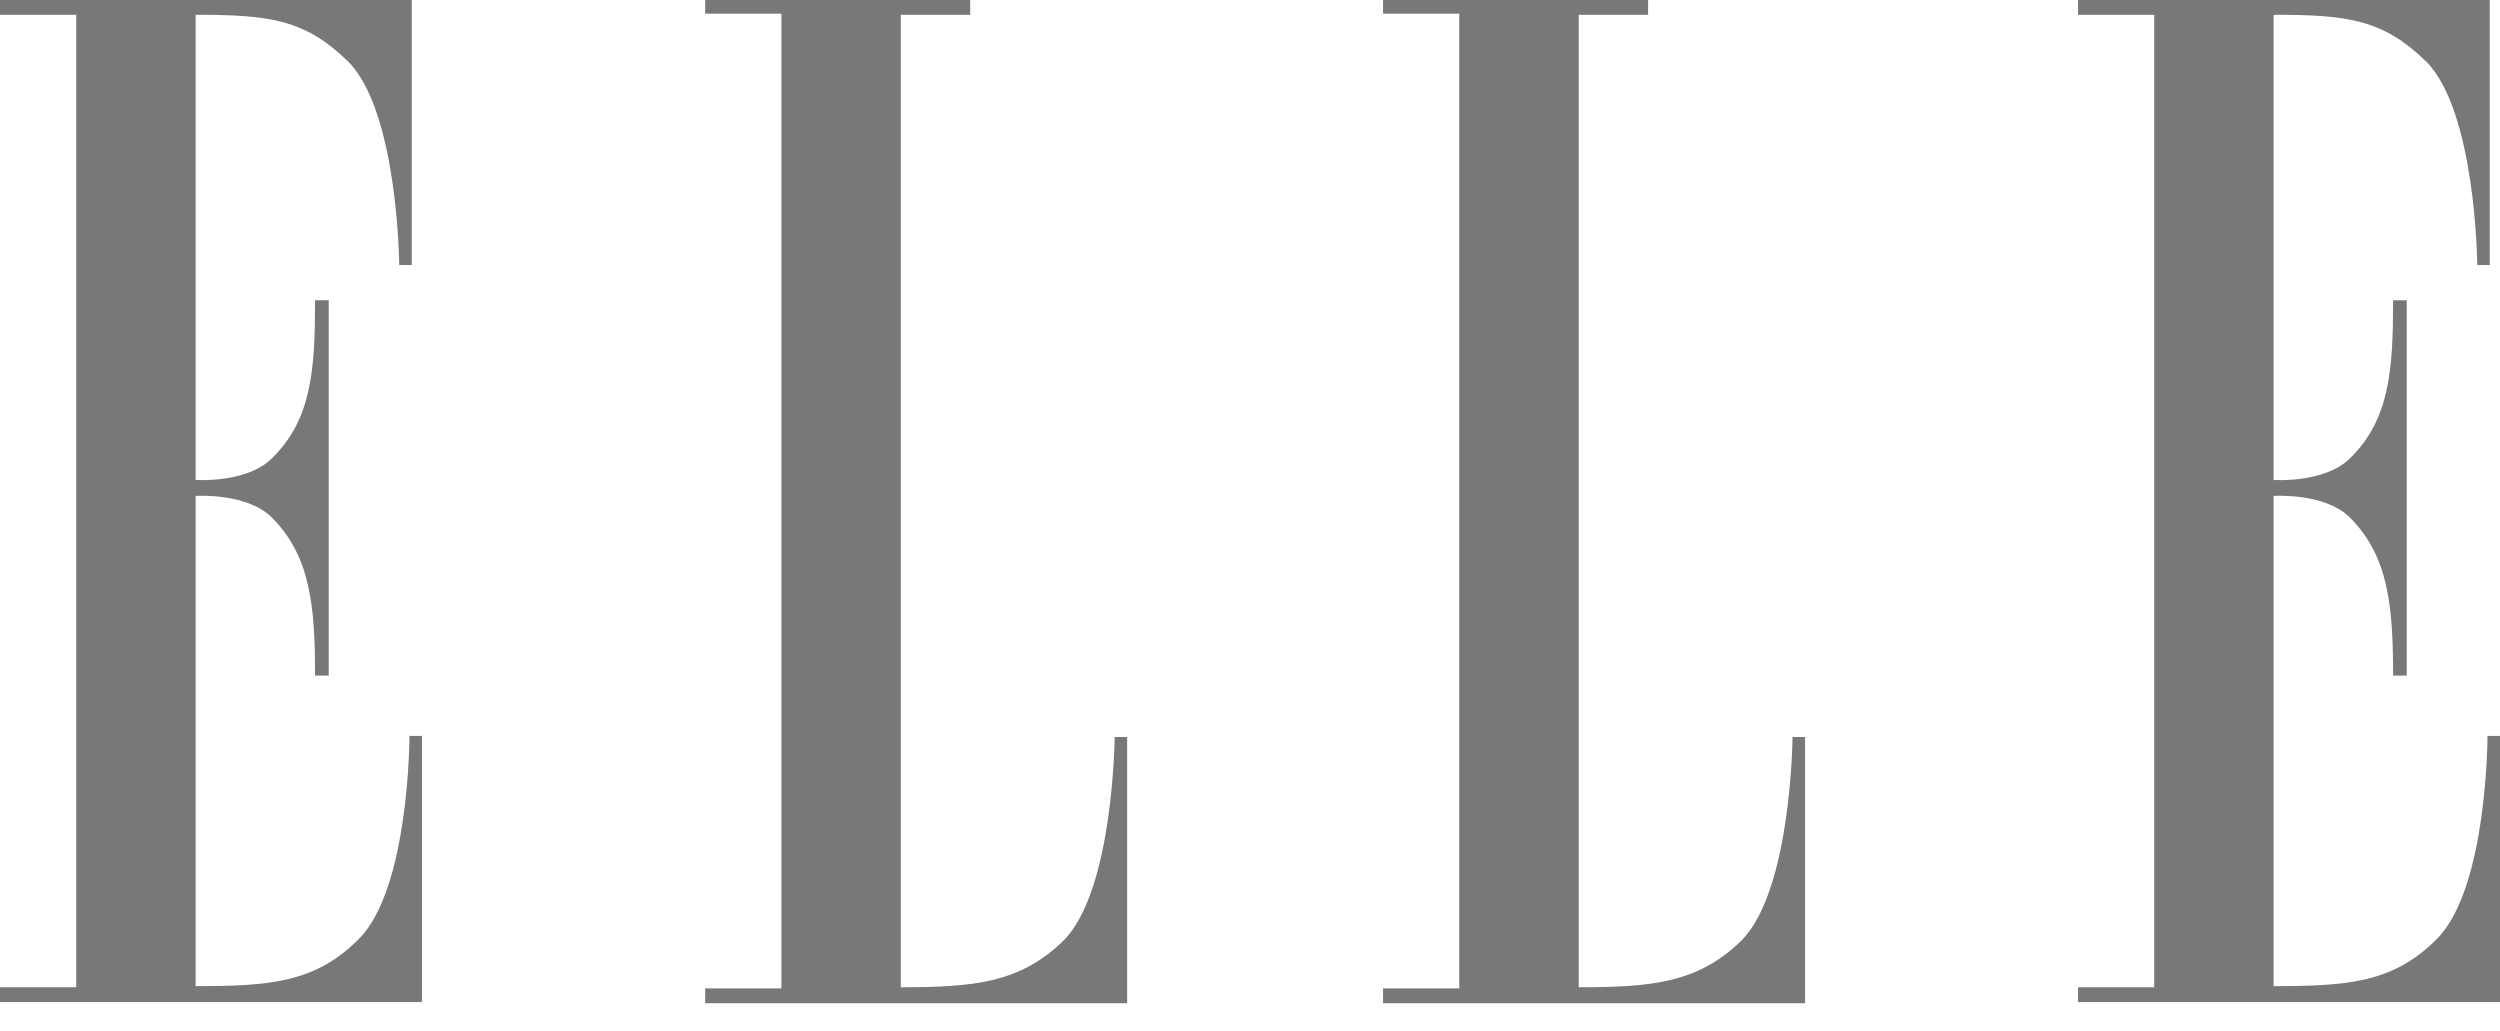
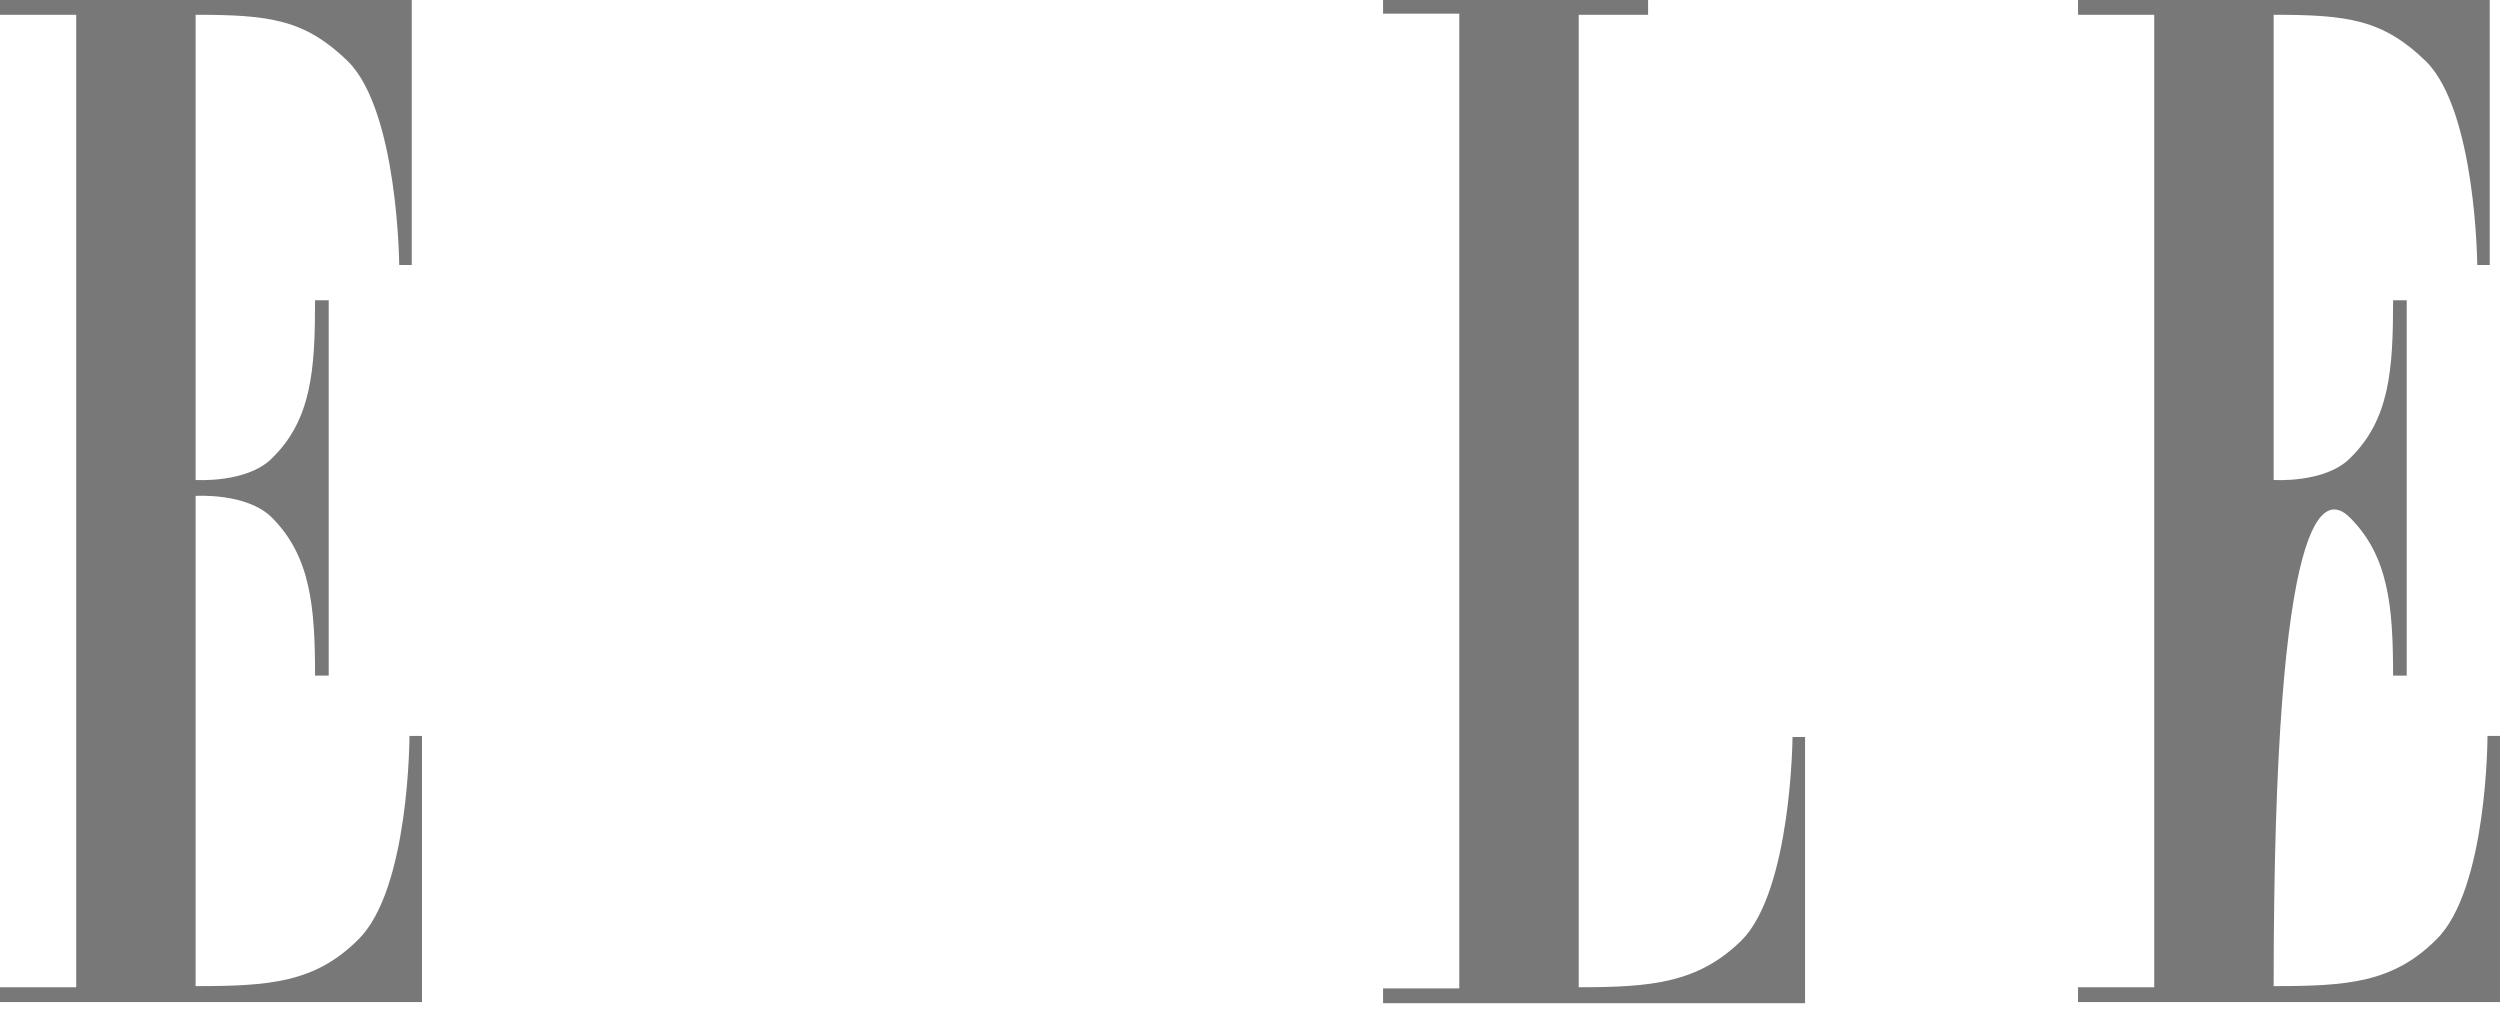
<svg xmlns="http://www.w3.org/2000/svg" width="80px" height="33px" viewBox="0 0 80 33" version="1.1">
  <title>elle</title>
  <g id="Homepage" stroke="none" stroke-width="1" fill="none" fill-rule="evenodd">
    <g id="Homepage-v8" transform="translate(-1348, -4871)" fill="#787878" fill-rule="nonzero">
      <g id="elle" transform="translate(1348, 4871)">
        <path d="M2.439,31.592 L-1.48858703e-12,31.592 L-1.48858703e-12,32.066 L13.503,32.066 L13.503,23.549 L13.103,23.549 C13.103,23.549 13.103,28.462 11.465,30.064 C10.082,31.447 8.626,31.556 6.26,31.556 L6.26,15.869 C6.26,15.869 7.898,15.76 8.699,16.561 C9.936,17.798 10.082,19.399 10.082,21.62 L10.519,21.62 L10.519,9.609 L10.082,9.609 C10.082,11.829 9.973,13.43 8.699,14.668 C7.898,15.469 6.26,15.359 6.26,15.359 L6.26,0.473 C8.626,0.473 9.754,0.619 11.137,1.965 C12.739,3.567 12.775,8.48 12.775,8.48 L13.176,8.48 L13.176,2.73558953e-13 L-1.48858703e-12,2.73558953e-13 L-1.48858703e-12,0.473 L2.439,0.473 L2.439,31.592 L2.439,31.592 Z" id="Shape" />
-         <path d="M28.826,0.473 L28.826,31.592 C31.192,31.592 32.648,31.447 34.031,30.1 C35.632,28.499 35.669,23.585 35.669,23.585 L36.069,23.585 L36.069,32.102 L22.566,32.102 L22.566,31.629 L25.005,31.629 L25.005,0.437 L22.566,0.437 L22.566,1.6093793e-12 L31.046,1.6093793e-12 L31.046,0.473 L28.826,0.473 L28.826,0.473 L28.826,0.473 Z" id="path14" />
        <path d="M50.519,0.473 L50.519,31.592 C52.884,31.592 54.34,31.447 55.723,30.1 C57.325,28.499 57.361,23.585 57.361,23.585 L57.762,23.585 L57.762,32.102 L44.258,32.102 L44.258,31.629 L46.697,31.629 L46.697,0.437 L44.258,0.437 L44.258,1.6093793e-12 L52.739,1.6093793e-12 L52.739,0.473 L50.519,0.473 L50.519,0.473 Z" id="path16" />
-         <path d="M68.935,31.592 L66.497,31.592 L66.497,32.066 L80,32.066 L80,23.549 L79.6,23.549 C79.6,23.549 79.6,28.462 77.962,30.064 C76.579,31.447 75.123,31.556 72.757,31.556 L72.757,15.869 C72.757,15.869 74.395,15.76 75.196,16.561 C76.433,17.798 76.579,19.399 76.579,21.62 L77.015,21.62 L77.015,9.609 L76.579,9.609 C76.579,11.829 76.47,13.43 75.196,14.668 C74.395,15.469 72.757,15.359 72.757,15.359 L72.757,0.473 C75.123,0.473 76.251,0.619 77.634,1.965 C79.236,3.567 79.272,8.48 79.272,8.48 L79.672,8.48 L79.672,2.73558953e-13 L66.497,2.73558953e-13 L66.497,0.473 L68.935,0.473 L68.935,31.592 L68.935,31.592 L68.935,31.592 L68.935,31.592 Z" id="path18" />
+         <path d="M68.935,31.592 L66.497,31.592 L66.497,32.066 L80,32.066 L80,23.549 L79.6,23.549 C79.6,23.549 79.6,28.462 77.962,30.064 C76.579,31.447 75.123,31.556 72.757,31.556 C72.757,15.869 74.395,15.76 75.196,16.561 C76.433,17.798 76.579,19.399 76.579,21.62 L77.015,21.62 L77.015,9.609 L76.579,9.609 C76.579,11.829 76.47,13.43 75.196,14.668 C74.395,15.469 72.757,15.359 72.757,15.359 L72.757,0.473 C75.123,0.473 76.251,0.619 77.634,1.965 C79.236,3.567 79.272,8.48 79.272,8.48 L79.672,8.48 L79.672,2.73558953e-13 L66.497,2.73558953e-13 L66.497,0.473 L68.935,0.473 L68.935,31.592 L68.935,31.592 L68.935,31.592 L68.935,31.592 Z" id="path18" />
      </g>
    </g>
  </g>
</svg>